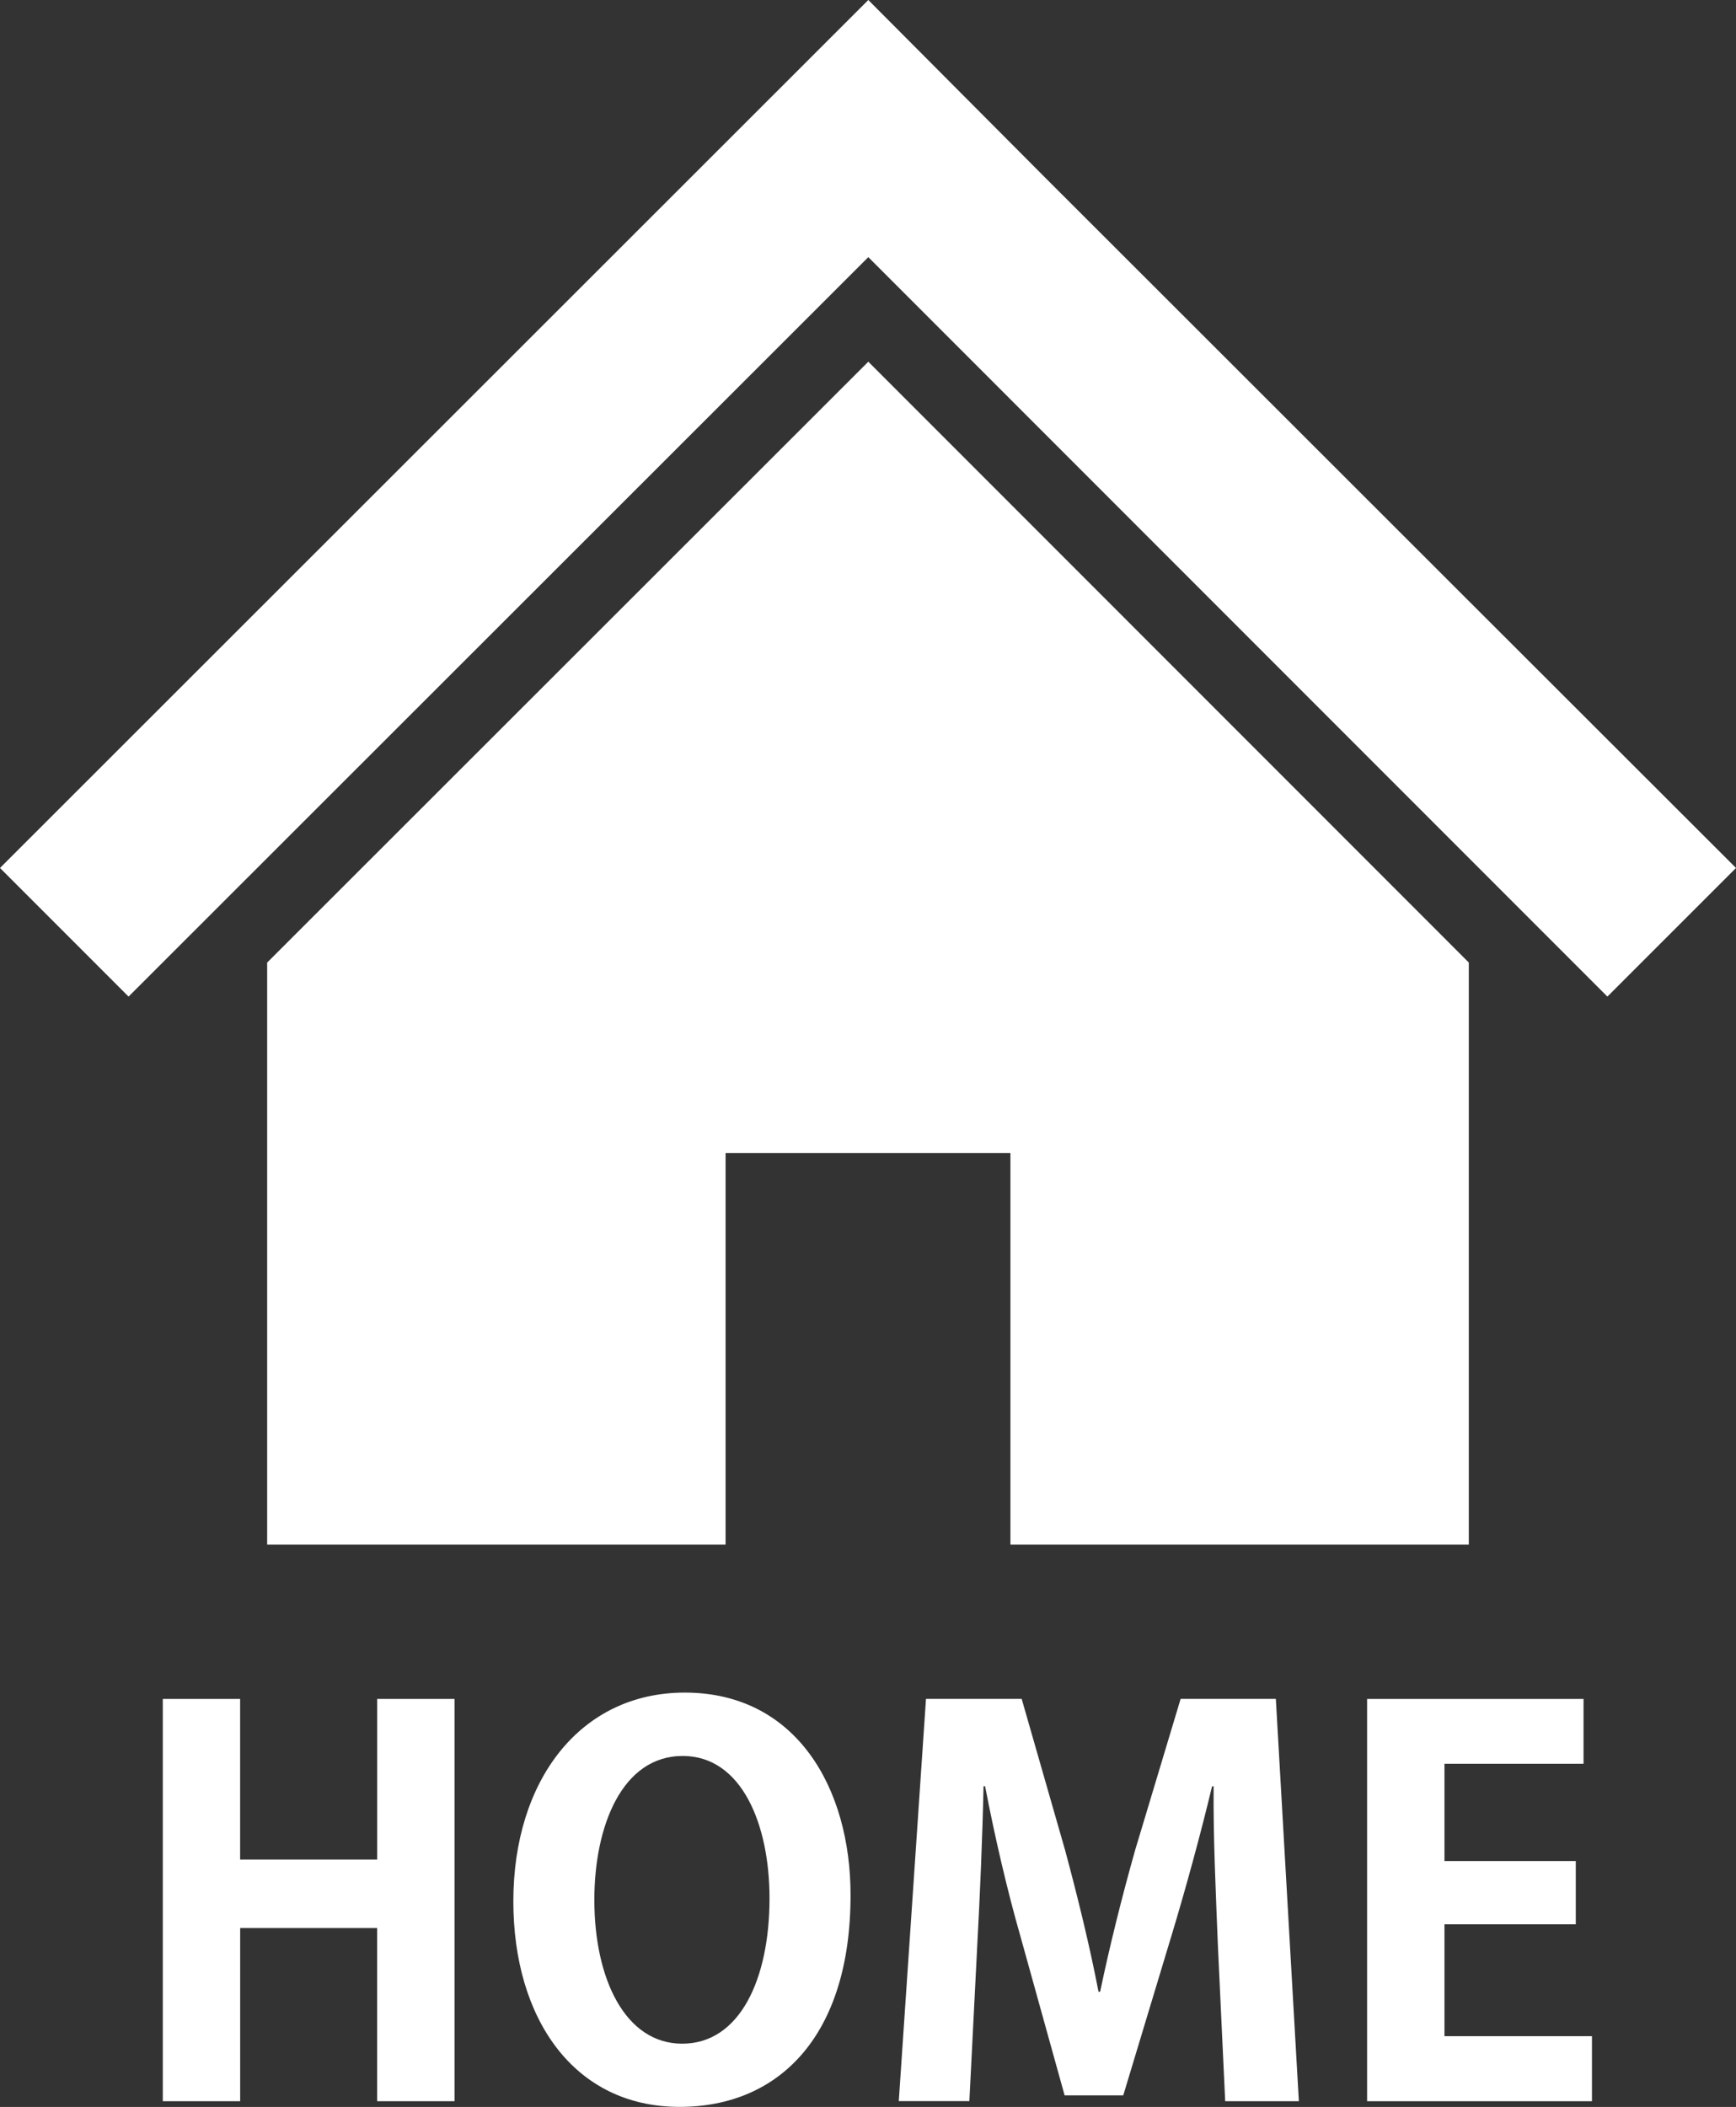
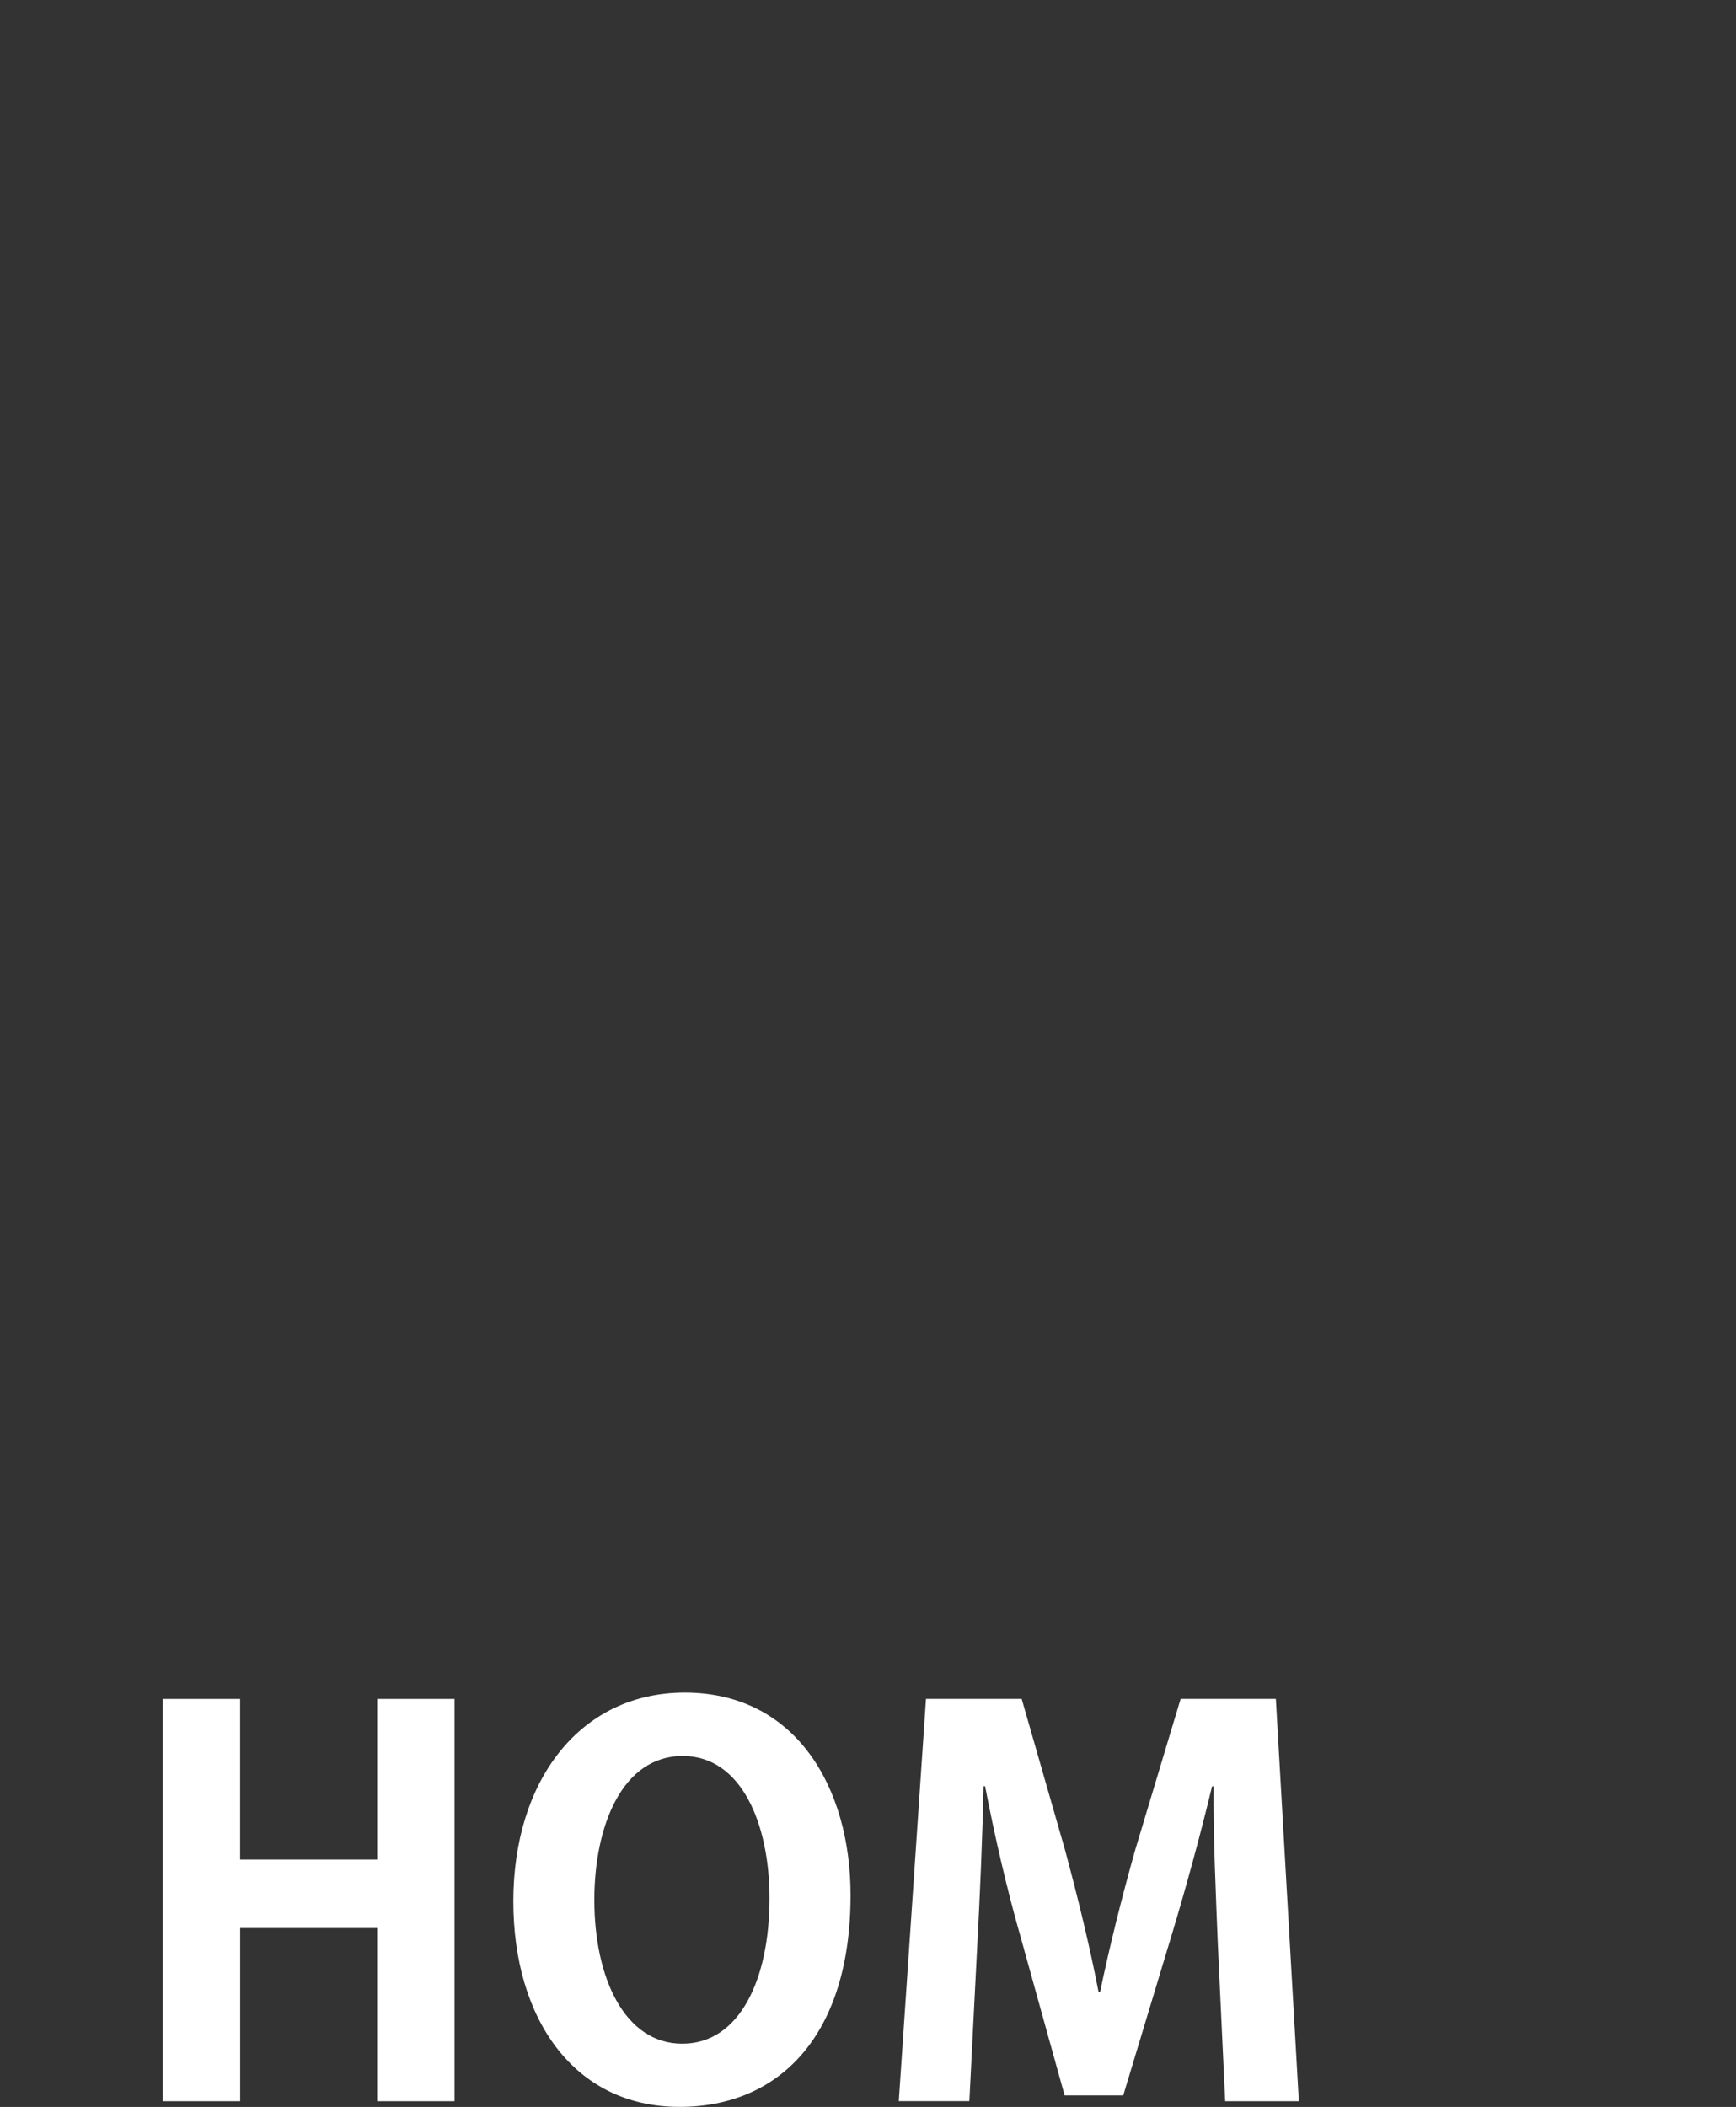
<svg xmlns="http://www.w3.org/2000/svg" version="1.1" id="レイヤー_1" x="0px" y="0px" width="39.82px" height="48.309px" viewBox="0 0 39.82 48.309" enable-background="new 0 0 39.82 48.309" xml:space="preserve">
  <rect x="0" y="0" width="39.82" height="48.309" fill="#333333" stroke="none" />
  <g>
    <g>
-       <polygon fill="#FFFFFF" points="33.691,13.78 28.302,8.396 24.025,4.124 19.917,0 0,19.901 2.949,22.85 19.917,5.896 36.87,22.85     39.82,19.901   " />
-       <polygon fill="#FFFFFF" points="6.128,22.07 6.128,35.414 16.643,35.414 16.643,26.436 23.177,26.436 23.177,35.414     33.691,35.414 33.691,22.069 19.917,8.293   " />
-     </g>
+       </g>
  </g>
  <g>
    <path fill="#FFFFFF" d="M10.426,48.177H8.651v-3.97H5.509v3.97H3.734v-9.223h1.774v3.682h3.144v-3.682h1.774L10.426,48.177   L10.426,48.177z" />
    <path fill="#FFFFFF" d="M19.51,43.451c0,3.215-1.631,4.856-3.922,4.856c-2.435,0-3.813-2.039-3.813-4.713   c0-2.759,1.522-4.786,3.934-4.786C18.263,38.81,19.51,40.993,19.51,43.451z M13.633,43.56c0,1.812,0.708,3.298,2.016,3.298   c1.318,0,2.002-1.476,2.002-3.334c0-1.69-0.635-3.263-1.991-3.263C14.269,40.261,13.633,41.868,13.633,43.56z" />
    <path fill="#FFFFFF" d="M29.793,48.177h-1.69l-0.168-3.586c-0.048-1.224-0.108-2.471-0.097-3.634h-0.036   c-0.264,1.104-0.6,2.326-0.91,3.356l-1.127,3.73H24.42l-1.02-3.67c-0.3-1.044-0.588-2.291-0.804-3.418H22.56   c-0.024,1.163-0.083,2.529-0.145,3.67l-0.18,3.55h-1.619l0.624-9.223h2.195l0.995,3.466c0.3,1.115,0.563,2.193,0.768,3.25h0.036   c0.216-1.031,0.492-2.146,0.804-3.25l1.043-3.466h2.184L29.793,48.177z" />
-     <path fill="#FFFFFF" d="M36.515,48.177h-5.157v-9.223h4.965v1.486h-3.19v2.23h3.012v1.451h-3.012v2.565h3.383V48.177z" />
  </g>
  <g id="_x3C_レイヤー_x3E_">
</g>
</svg>